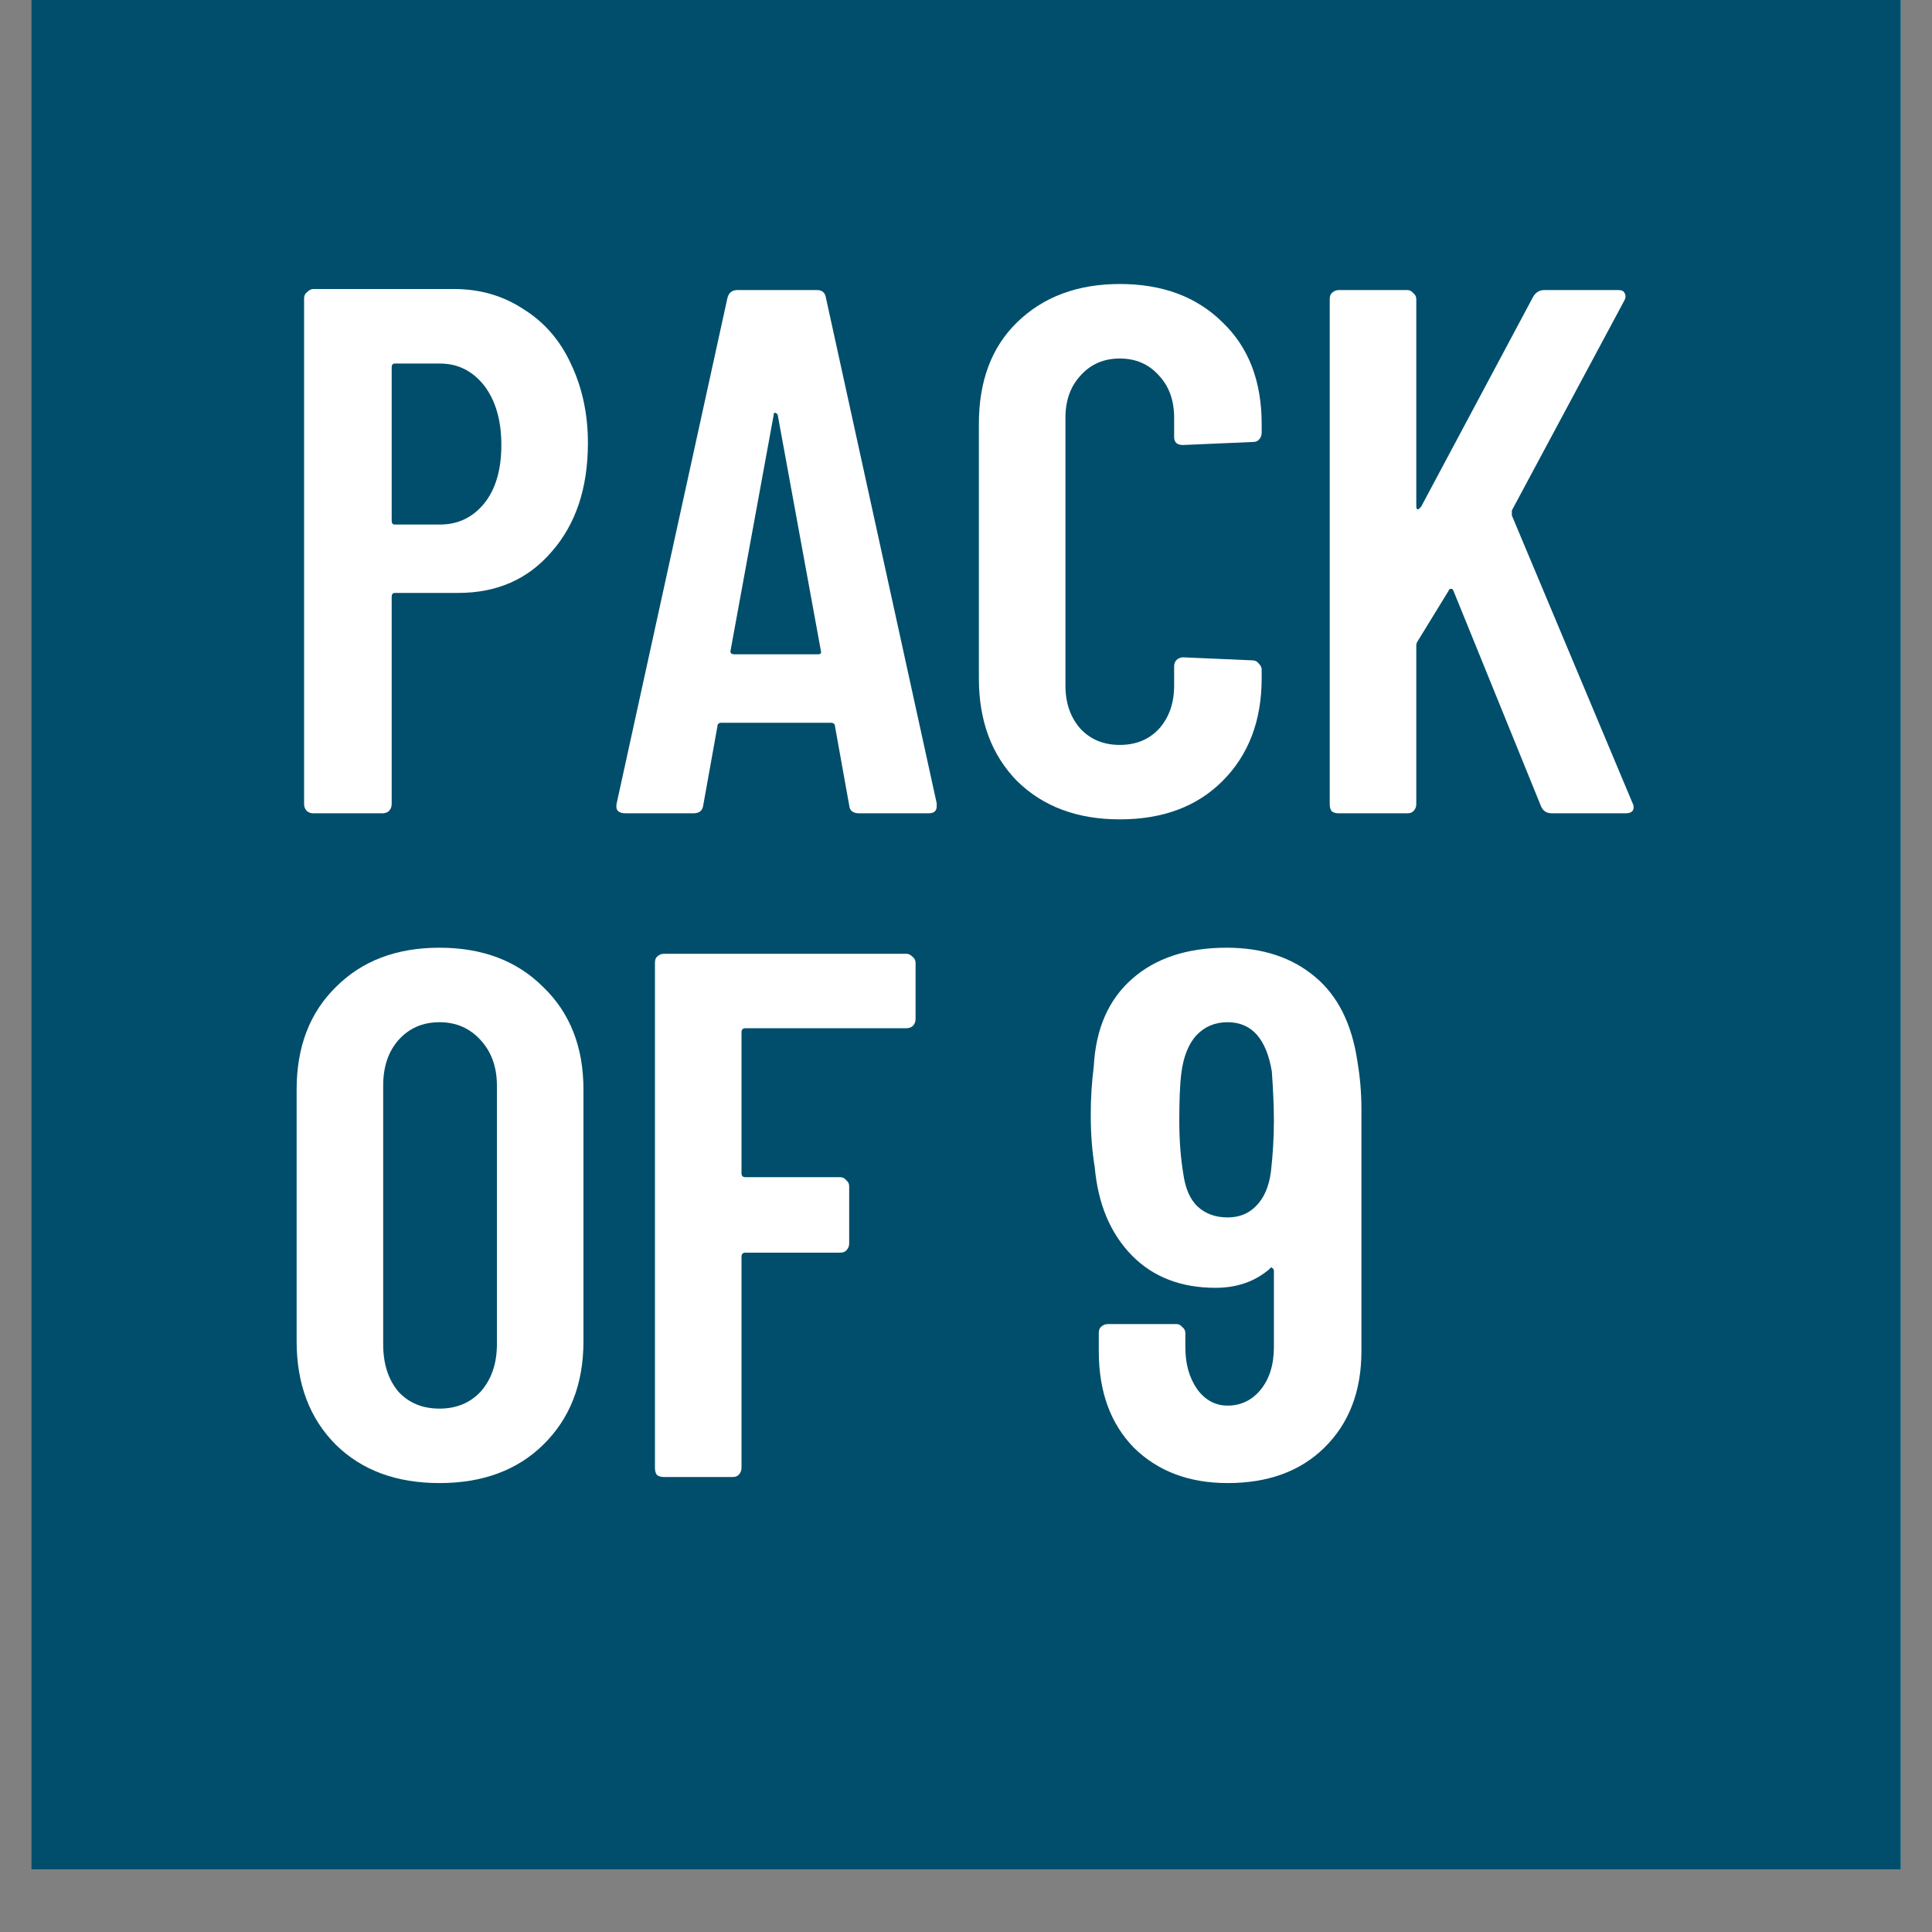
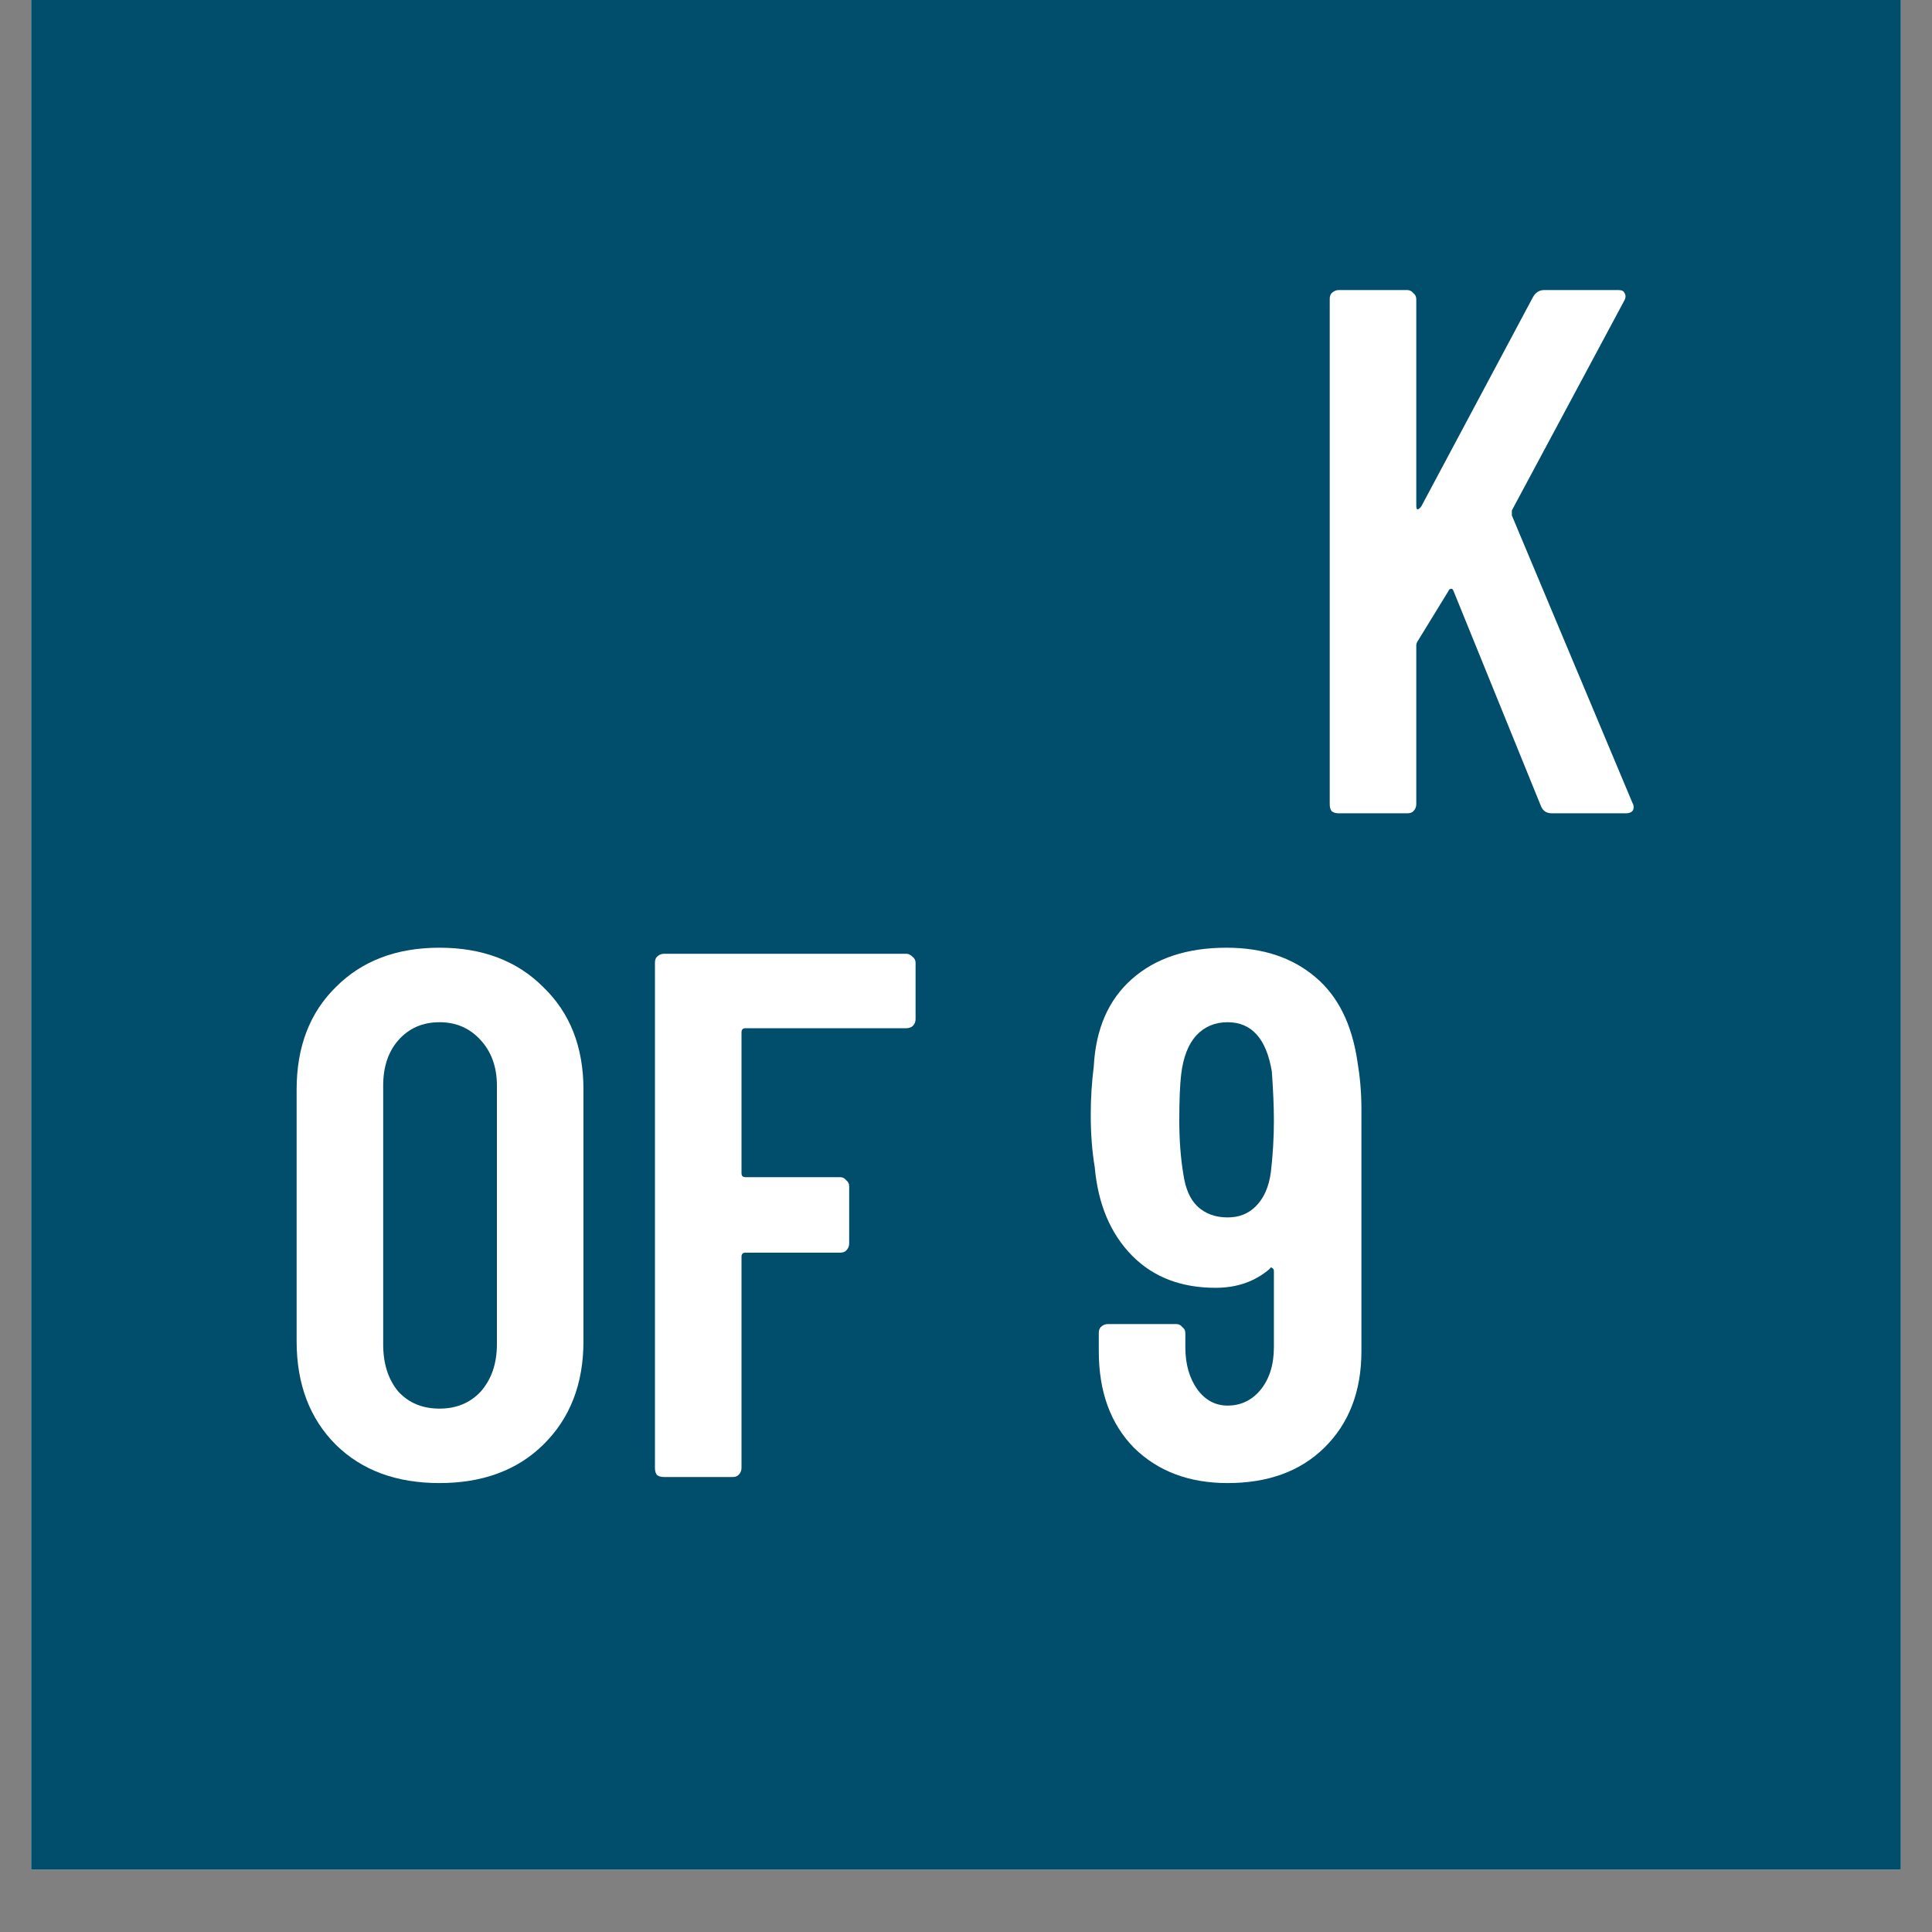
<svg xmlns="http://www.w3.org/2000/svg" width="40" zoomAndPan="magnify" viewBox="0 0 30 30" height="40" preserveAspectRatio="xMidYMid meet" version="1.0">
  <rect x="0" y="0" width="30" height="30" fill="#808080" stroke="none" />
  <defs>
    <g />
    <clipPath id="9ef6e01477">
      <path d="M 0.484 0 L 29.516 0 L 29.516 29.031 L 0.484 29.031 Z M 0.484 0 " clip-rule="nonzero" />
    </clipPath>
  </defs>
  <g clip-path="url(#9ef6e01477)">
    <path fill="#ffffff" d="M 0.484 0 L 29.516 0 L 29.516 29.031 L 0.484 29.031 Z M 0.484 0 " fill-opacity="1" fill-rule="nonzero" />
    <path fill="#004e6b" d="M 0.484 0 L 29.516 0 L 29.516 29.031 L 0.484 29.031 Z M 0.484 0 " fill-opacity="1" fill-rule="nonzero" />
  </g>
  <g fill="#ffffff" fill-opacity="1">
    <g transform="translate(4.113, 12.629)">
      <g>
-         <path d="M 2.938 -8.141 C 3.344 -8.141 3.703 -8.035 4.016 -7.828 C 4.336 -7.629 4.582 -7.348 4.75 -6.984 C 4.926 -6.617 5.016 -6.207 5.016 -5.75 C 5.016 -5.051 4.828 -4.488 4.453 -4.062 C 4.086 -3.633 3.602 -3.422 3 -3.422 L 2.016 -3.422 C 1.984 -3.422 1.969 -3.398 1.969 -3.359 L 1.969 -0.141 C 1.969 -0.098 1.953 -0.062 1.922 -0.031 C 1.891 -0.008 1.859 0 1.828 0 L 0.75 0 C 0.719 0 0.688 -0.008 0.656 -0.031 C 0.625 -0.062 0.609 -0.098 0.609 -0.141 L 0.609 -8 C 0.609 -8.039 0.625 -8.07 0.656 -8.094 C 0.688 -8.125 0.719 -8.141 0.75 -8.141 Z M 2.719 -4.484 C 3 -4.484 3.227 -4.594 3.406 -4.812 C 3.582 -5.031 3.672 -5.332 3.672 -5.719 C 3.672 -6.102 3.582 -6.41 3.406 -6.641 C 3.227 -6.867 3 -6.984 2.719 -6.984 L 2.016 -6.984 C 1.984 -6.984 1.969 -6.961 1.969 -6.922 L 1.969 -4.547 C 1.969 -4.504 1.984 -4.484 2.016 -4.484 Z M 2.719 -4.484 " />
-       </g>
+         </g>
    </g>
  </g>
  <g fill="#ffffff" fill-opacity="1">
    <g transform="translate(9.42, 12.629)">
      <g>
-         <path d="M 3.922 0 C 3.828 0 3.773 -0.039 3.766 -0.125 L 3.547 -1.344 C 3.547 -1.383 3.523 -1.406 3.484 -1.406 L 1.781 -1.406 C 1.738 -1.406 1.719 -1.383 1.719 -1.344 L 1.5 -0.125 C 1.488 -0.039 1.438 0 1.344 0 L 0.297 0 C 0.18 0 0.133 -0.051 0.156 -0.156 L 1.875 -8 C 1.895 -8.082 1.945 -8.125 2.031 -8.125 L 3.266 -8.125 C 3.348 -8.125 3.395 -8.082 3.406 -8 L 5.125 -0.156 L 5.125 -0.109 C 5.125 -0.035 5.082 0 5 0 Z M 1.922 -2.516 C 1.922 -2.484 1.941 -2.469 1.984 -2.469 L 3.281 -2.469 C 3.32 -2.469 3.336 -2.484 3.328 -2.516 L 2.656 -6.188 C 2.645 -6.207 2.629 -6.219 2.609 -6.219 C 2.598 -6.219 2.594 -6.207 2.594 -6.188 Z M 1.922 -2.516 " />
-       </g>
+         </g>
    </g>
  </g>
  <g fill="#ffffff" fill-opacity="1">
    <g transform="translate(14.716, 12.629)">
      <g>
-         <path d="M 2.672 0.094 C 2.016 0.094 1.484 -0.102 1.078 -0.5 C 0.68 -0.906 0.484 -1.438 0.484 -2.094 L 0.484 -6.047 C 0.484 -6.711 0.68 -7.238 1.078 -7.625 C 1.484 -8.02 2.016 -8.219 2.672 -8.219 C 3.336 -8.219 3.867 -8.02 4.266 -7.625 C 4.672 -7.238 4.875 -6.711 4.875 -6.047 L 4.875 -5.906 C 4.875 -5.863 4.859 -5.828 4.828 -5.797 C 4.805 -5.773 4.773 -5.766 4.734 -5.766 L 3.656 -5.719 C 3.562 -5.719 3.516 -5.758 3.516 -5.844 L 3.516 -6.141 C 3.516 -6.41 3.438 -6.629 3.281 -6.797 C 3.125 -6.973 2.922 -7.062 2.672 -7.062 C 2.422 -7.062 2.219 -6.973 2.062 -6.797 C 1.906 -6.629 1.828 -6.41 1.828 -6.141 L 1.828 -1.984 C 1.828 -1.711 1.906 -1.488 2.062 -1.312 C 2.219 -1.145 2.422 -1.062 2.672 -1.062 C 2.922 -1.062 3.125 -1.145 3.281 -1.312 C 3.438 -1.488 3.516 -1.711 3.516 -1.984 L 3.516 -2.281 C 3.516 -2.312 3.523 -2.344 3.547 -2.375 C 3.578 -2.406 3.613 -2.422 3.656 -2.422 L 4.734 -2.375 C 4.773 -2.375 4.805 -2.359 4.828 -2.328 C 4.859 -2.297 4.875 -2.266 4.875 -2.234 L 4.875 -2.094 C 4.875 -1.438 4.672 -0.906 4.266 -0.5 C 3.867 -0.102 3.336 0.094 2.672 0.094 Z M 2.672 0.094 " />
-       </g>
+         </g>
    </g>
  </g>
  <g fill="#ffffff" fill-opacity="1">
    <g transform="translate(20.023, 12.629)">
      <g>
        <path d="M 0.766 0 C 0.723 0 0.688 -0.008 0.656 -0.031 C 0.633 -0.062 0.625 -0.098 0.625 -0.141 L 0.625 -7.984 C 0.625 -8.023 0.633 -8.055 0.656 -8.078 C 0.688 -8.109 0.723 -8.125 0.766 -8.125 L 1.828 -8.125 C 1.867 -8.125 1.898 -8.109 1.922 -8.078 C 1.953 -8.055 1.969 -8.023 1.969 -7.984 L 1.969 -4.781 C 1.969 -4.75 1.973 -4.727 1.984 -4.719 C 2.004 -4.719 2.023 -4.734 2.047 -4.766 L 3.781 -8.016 C 3.82 -8.086 3.879 -8.125 3.953 -8.125 L 5.109 -8.125 C 5.16 -8.125 5.191 -8.109 5.203 -8.078 C 5.223 -8.047 5.223 -8.008 5.203 -7.969 L 3.453 -4.703 C 3.453 -4.672 3.453 -4.645 3.453 -4.625 L 5.328 -0.156 C 5.336 -0.145 5.344 -0.125 5.344 -0.094 C 5.344 -0.031 5.301 0 5.219 0 L 4.078 0 C 3.992 0 3.938 -0.035 3.906 -0.109 L 2.547 -3.453 C 2.535 -3.484 2.52 -3.492 2.5 -3.484 C 2.488 -3.484 2.477 -3.473 2.469 -3.453 L 2 -2.688 C 1.977 -2.656 1.969 -2.629 1.969 -2.609 L 1.969 -0.141 C 1.969 -0.098 1.953 -0.062 1.922 -0.031 C 1.898 -0.008 1.867 0 1.828 0 Z M 0.766 0 " />
      </g>
    </g>
  </g>
  <g fill="#ffffff" fill-opacity="1">
    <g transform="translate(4.122, 22.935)">
      <g>
        <path d="M 2.703 0.094 C 2.035 0.094 1.5 -0.102 1.094 -0.5 C 0.688 -0.906 0.484 -1.441 0.484 -2.109 L 0.484 -6.016 C 0.484 -6.68 0.688 -7.211 1.094 -7.609 C 1.5 -8.016 2.035 -8.219 2.703 -8.219 C 3.367 -8.219 3.906 -8.016 4.312 -7.609 C 4.727 -7.211 4.938 -6.68 4.938 -6.016 L 4.938 -2.109 C 4.938 -1.441 4.727 -0.906 4.312 -0.5 C 3.906 -0.102 3.367 0.094 2.703 0.094 Z M 2.703 -1.062 C 2.961 -1.062 3.176 -1.148 3.344 -1.328 C 3.508 -1.516 3.594 -1.758 3.594 -2.062 L 3.594 -6.078 C 3.594 -6.367 3.508 -6.602 3.344 -6.781 C 3.176 -6.969 2.961 -7.062 2.703 -7.062 C 2.441 -7.062 2.227 -6.969 2.062 -6.781 C 1.906 -6.602 1.828 -6.367 1.828 -6.078 L 1.828 -2.062 C 1.828 -1.758 1.906 -1.516 2.062 -1.328 C 2.227 -1.148 2.441 -1.062 2.703 -1.062 Z M 2.703 -1.062 " />
      </g>
    </g>
  </g>
  <g fill="#ffffff" fill-opacity="1">
    <g transform="translate(9.545, 22.935)">
      <g>
        <path d="M 4.672 -7.109 C 4.672 -7.066 4.656 -7.031 4.625 -7 C 4.594 -6.977 4.562 -6.969 4.531 -6.969 L 2.031 -6.969 C 1.988 -6.969 1.969 -6.945 1.969 -6.906 L 1.969 -4.719 C 1.969 -4.676 1.988 -4.656 2.031 -4.656 L 3.5 -4.656 C 3.539 -4.656 3.57 -4.641 3.594 -4.609 C 3.625 -4.586 3.641 -4.555 3.641 -4.516 L 3.641 -3.625 C 3.641 -3.582 3.625 -3.547 3.594 -3.516 C 3.57 -3.492 3.539 -3.484 3.5 -3.484 L 2.031 -3.484 C 1.988 -3.484 1.969 -3.461 1.969 -3.422 L 1.969 -0.141 C 1.969 -0.098 1.953 -0.062 1.922 -0.031 C 1.898 -0.008 1.867 0 1.828 0 L 0.766 0 C 0.723 0 0.688 -0.008 0.656 -0.031 C 0.633 -0.062 0.625 -0.098 0.625 -0.141 L 0.625 -7.984 C 0.625 -8.023 0.633 -8.055 0.656 -8.078 C 0.688 -8.109 0.723 -8.125 0.766 -8.125 L 4.531 -8.125 C 4.562 -8.125 4.594 -8.109 4.625 -8.078 C 4.656 -8.055 4.672 -8.023 4.672 -7.984 Z M 4.672 -7.109 " />
      </g>
    </g>
  </g>
  <g fill="#ffffff" fill-opacity="1">
    <g transform="translate(14.365, 22.935)">
      <g />
    </g>
  </g>
  <g fill="#ffffff" fill-opacity="1">
    <g transform="translate(16.687, 22.935)">
      <g>
        <path d="M 4.453 -1.953 C 4.453 -1.328 4.258 -0.828 3.875 -0.453 C 3.5 -0.086 3 0.094 2.375 0.094 C 1.781 0.094 1.297 -0.086 0.922 -0.453 C 0.555 -0.828 0.375 -1.328 0.375 -1.953 L 0.375 -2.234 C 0.375 -2.273 0.383 -2.305 0.406 -2.328 C 0.438 -2.359 0.473 -2.375 0.516 -2.375 L 1.578 -2.375 C 1.617 -2.375 1.648 -2.359 1.672 -2.328 C 1.703 -2.305 1.719 -2.273 1.719 -2.234 L 1.719 -2.016 C 1.719 -1.754 1.781 -1.535 1.906 -1.359 C 2.031 -1.191 2.188 -1.109 2.375 -1.109 C 2.582 -1.109 2.754 -1.191 2.891 -1.359 C 3.023 -1.523 3.094 -1.742 3.094 -2.016 L 3.094 -3.203 C 3.094 -3.223 3.082 -3.238 3.062 -3.25 C 3.051 -3.258 3.039 -3.254 3.031 -3.234 C 2.801 -3.035 2.52 -2.938 2.188 -2.938 C 1.656 -2.938 1.223 -3.102 0.891 -3.438 C 0.555 -3.781 0.363 -4.238 0.312 -4.812 C 0.27 -5.062 0.25 -5.332 0.25 -5.625 C 0.25 -5.883 0.266 -6.133 0.297 -6.375 C 0.328 -6.957 0.523 -7.41 0.891 -7.734 C 1.254 -8.055 1.742 -8.219 2.359 -8.219 C 2.922 -8.219 3.379 -8.066 3.734 -7.766 C 4.086 -7.473 4.305 -7.035 4.391 -6.453 C 4.43 -6.223 4.453 -5.977 4.453 -5.719 Z M 3.047 -4.734 C 3.078 -5.004 3.094 -5.27 3.094 -5.531 C 3.094 -5.758 3.082 -6.016 3.062 -6.297 C 2.977 -6.805 2.75 -7.062 2.375 -7.062 C 2.176 -7.062 2.016 -6.992 1.891 -6.859 C 1.766 -6.723 1.688 -6.523 1.656 -6.266 C 1.633 -6.078 1.625 -5.832 1.625 -5.531 C 1.625 -5.238 1.645 -4.961 1.688 -4.703 C 1.719 -4.484 1.789 -4.316 1.906 -4.203 C 2.031 -4.086 2.188 -4.031 2.375 -4.031 C 2.551 -4.031 2.695 -4.086 2.812 -4.203 C 2.938 -4.328 3.016 -4.504 3.047 -4.734 Z M 3.047 -4.734 " />
      </g>
    </g>
  </g>
</svg>